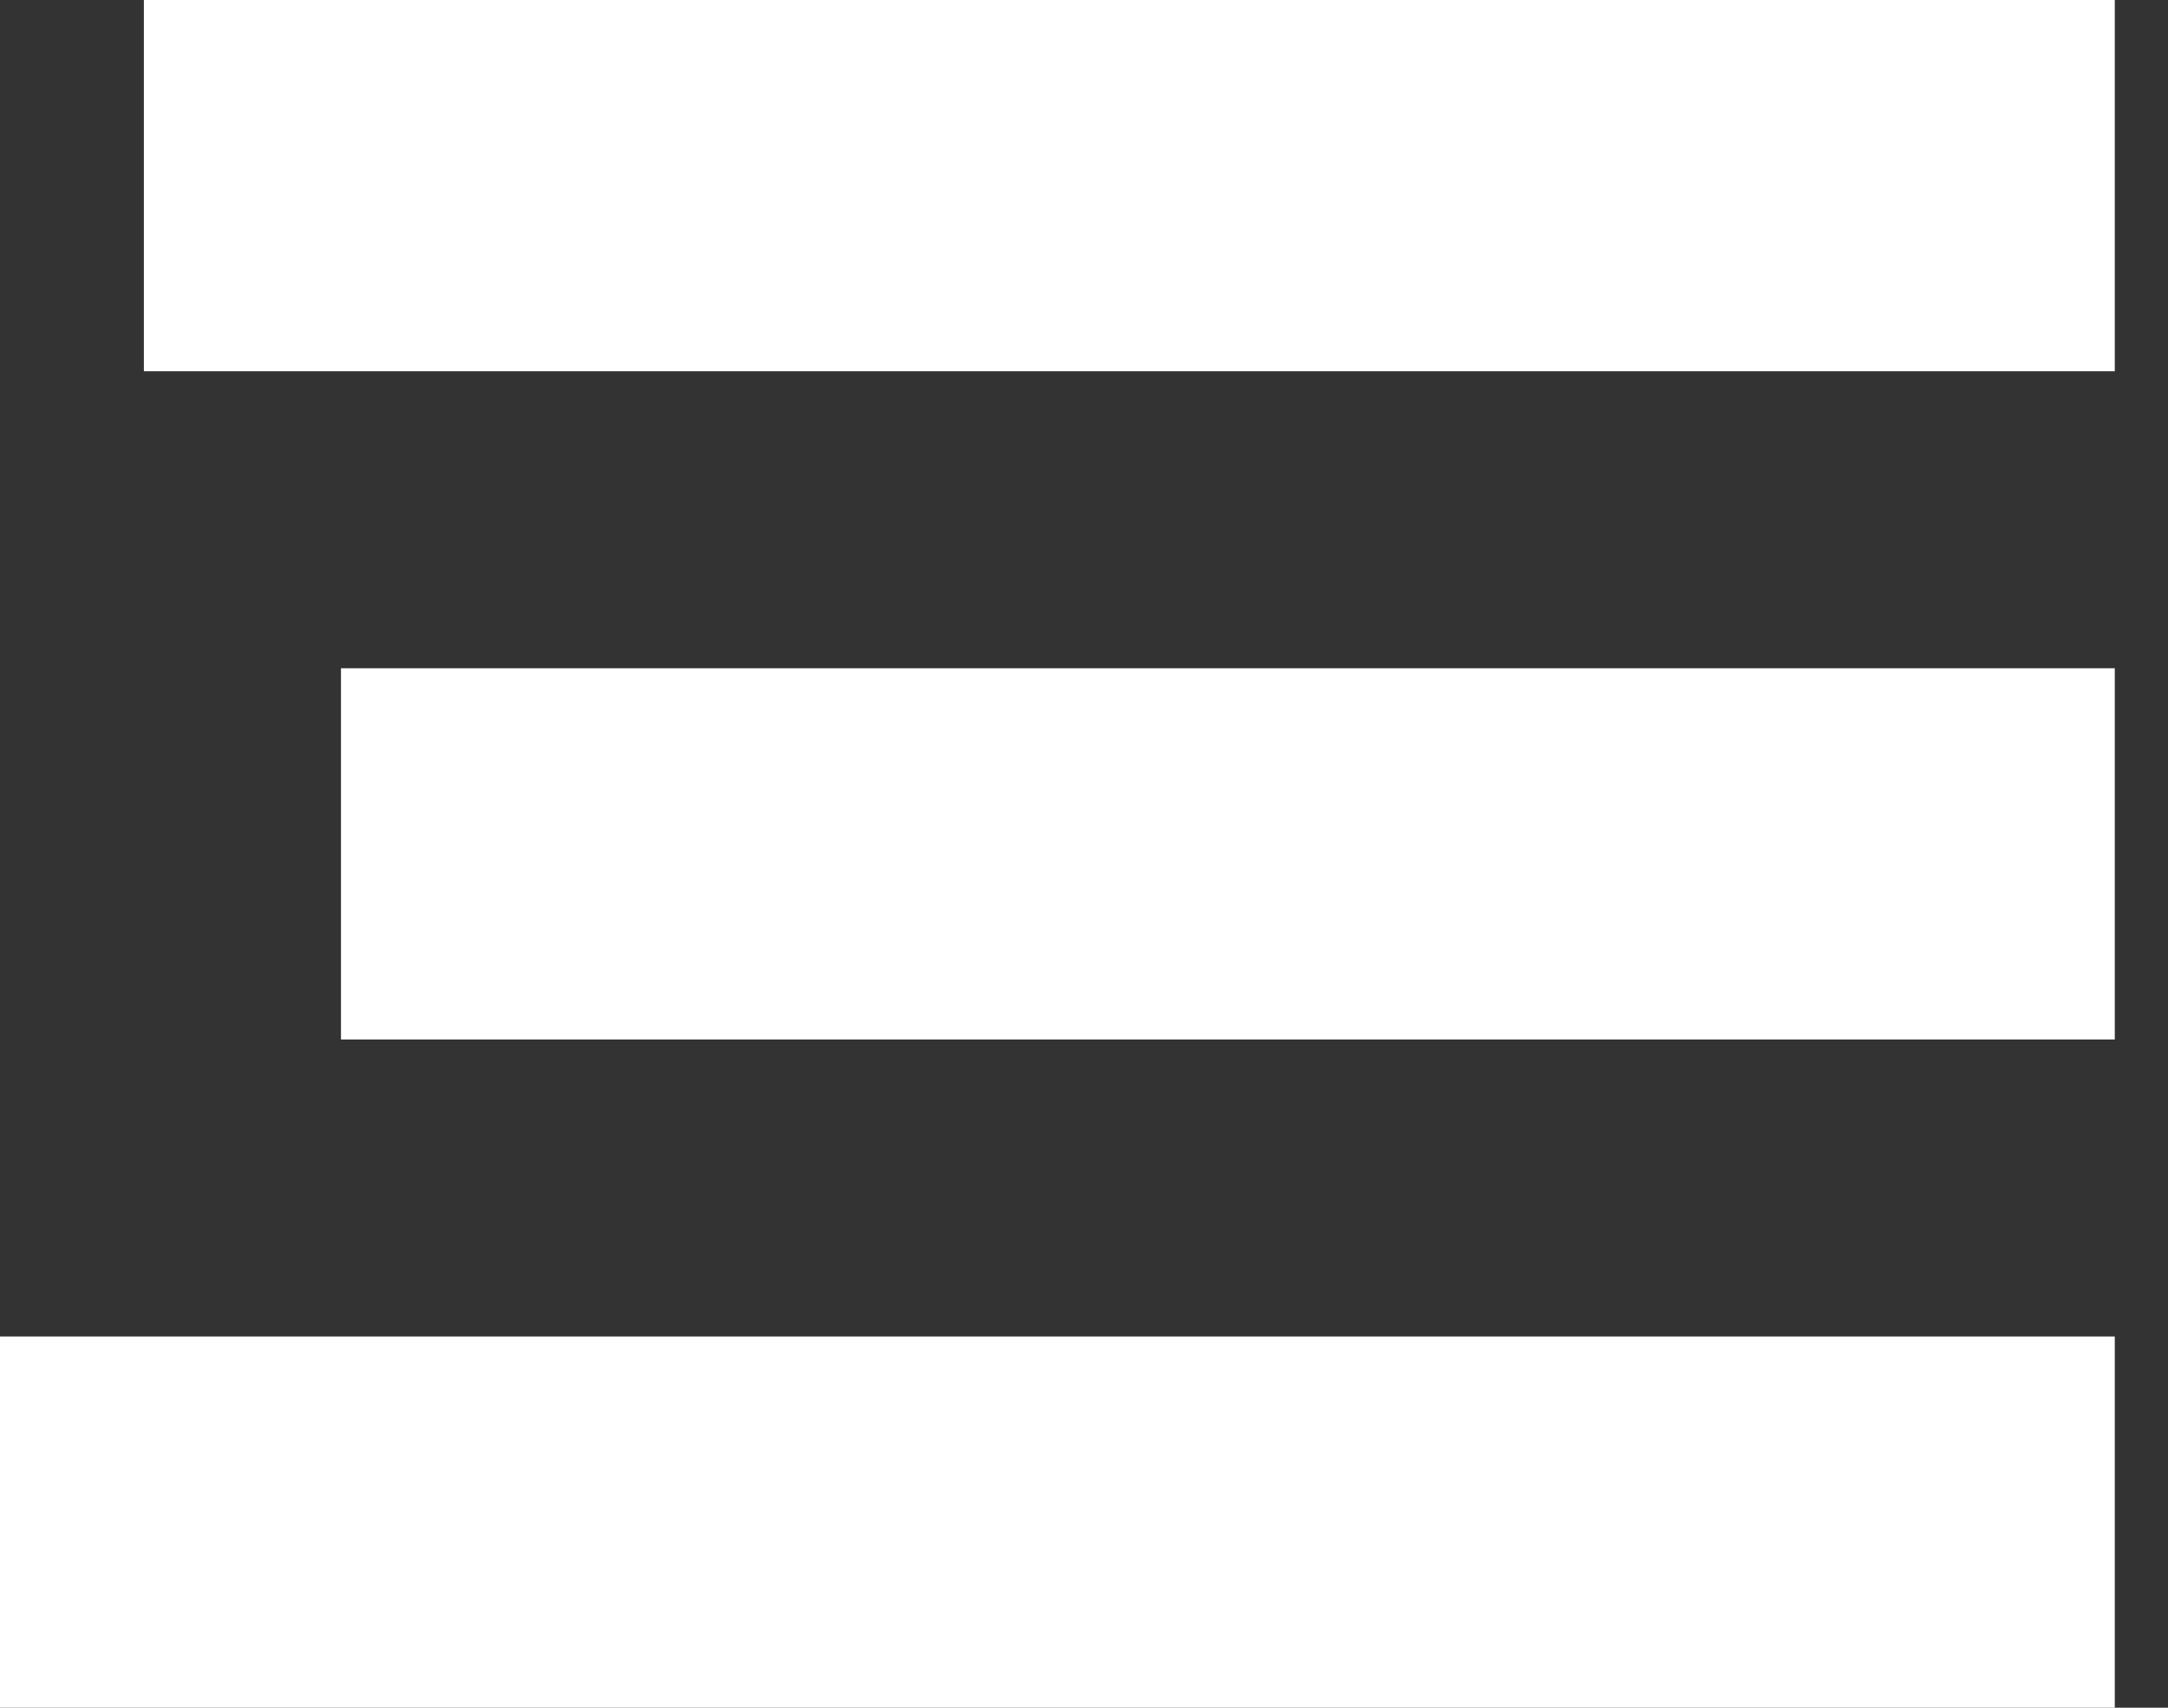
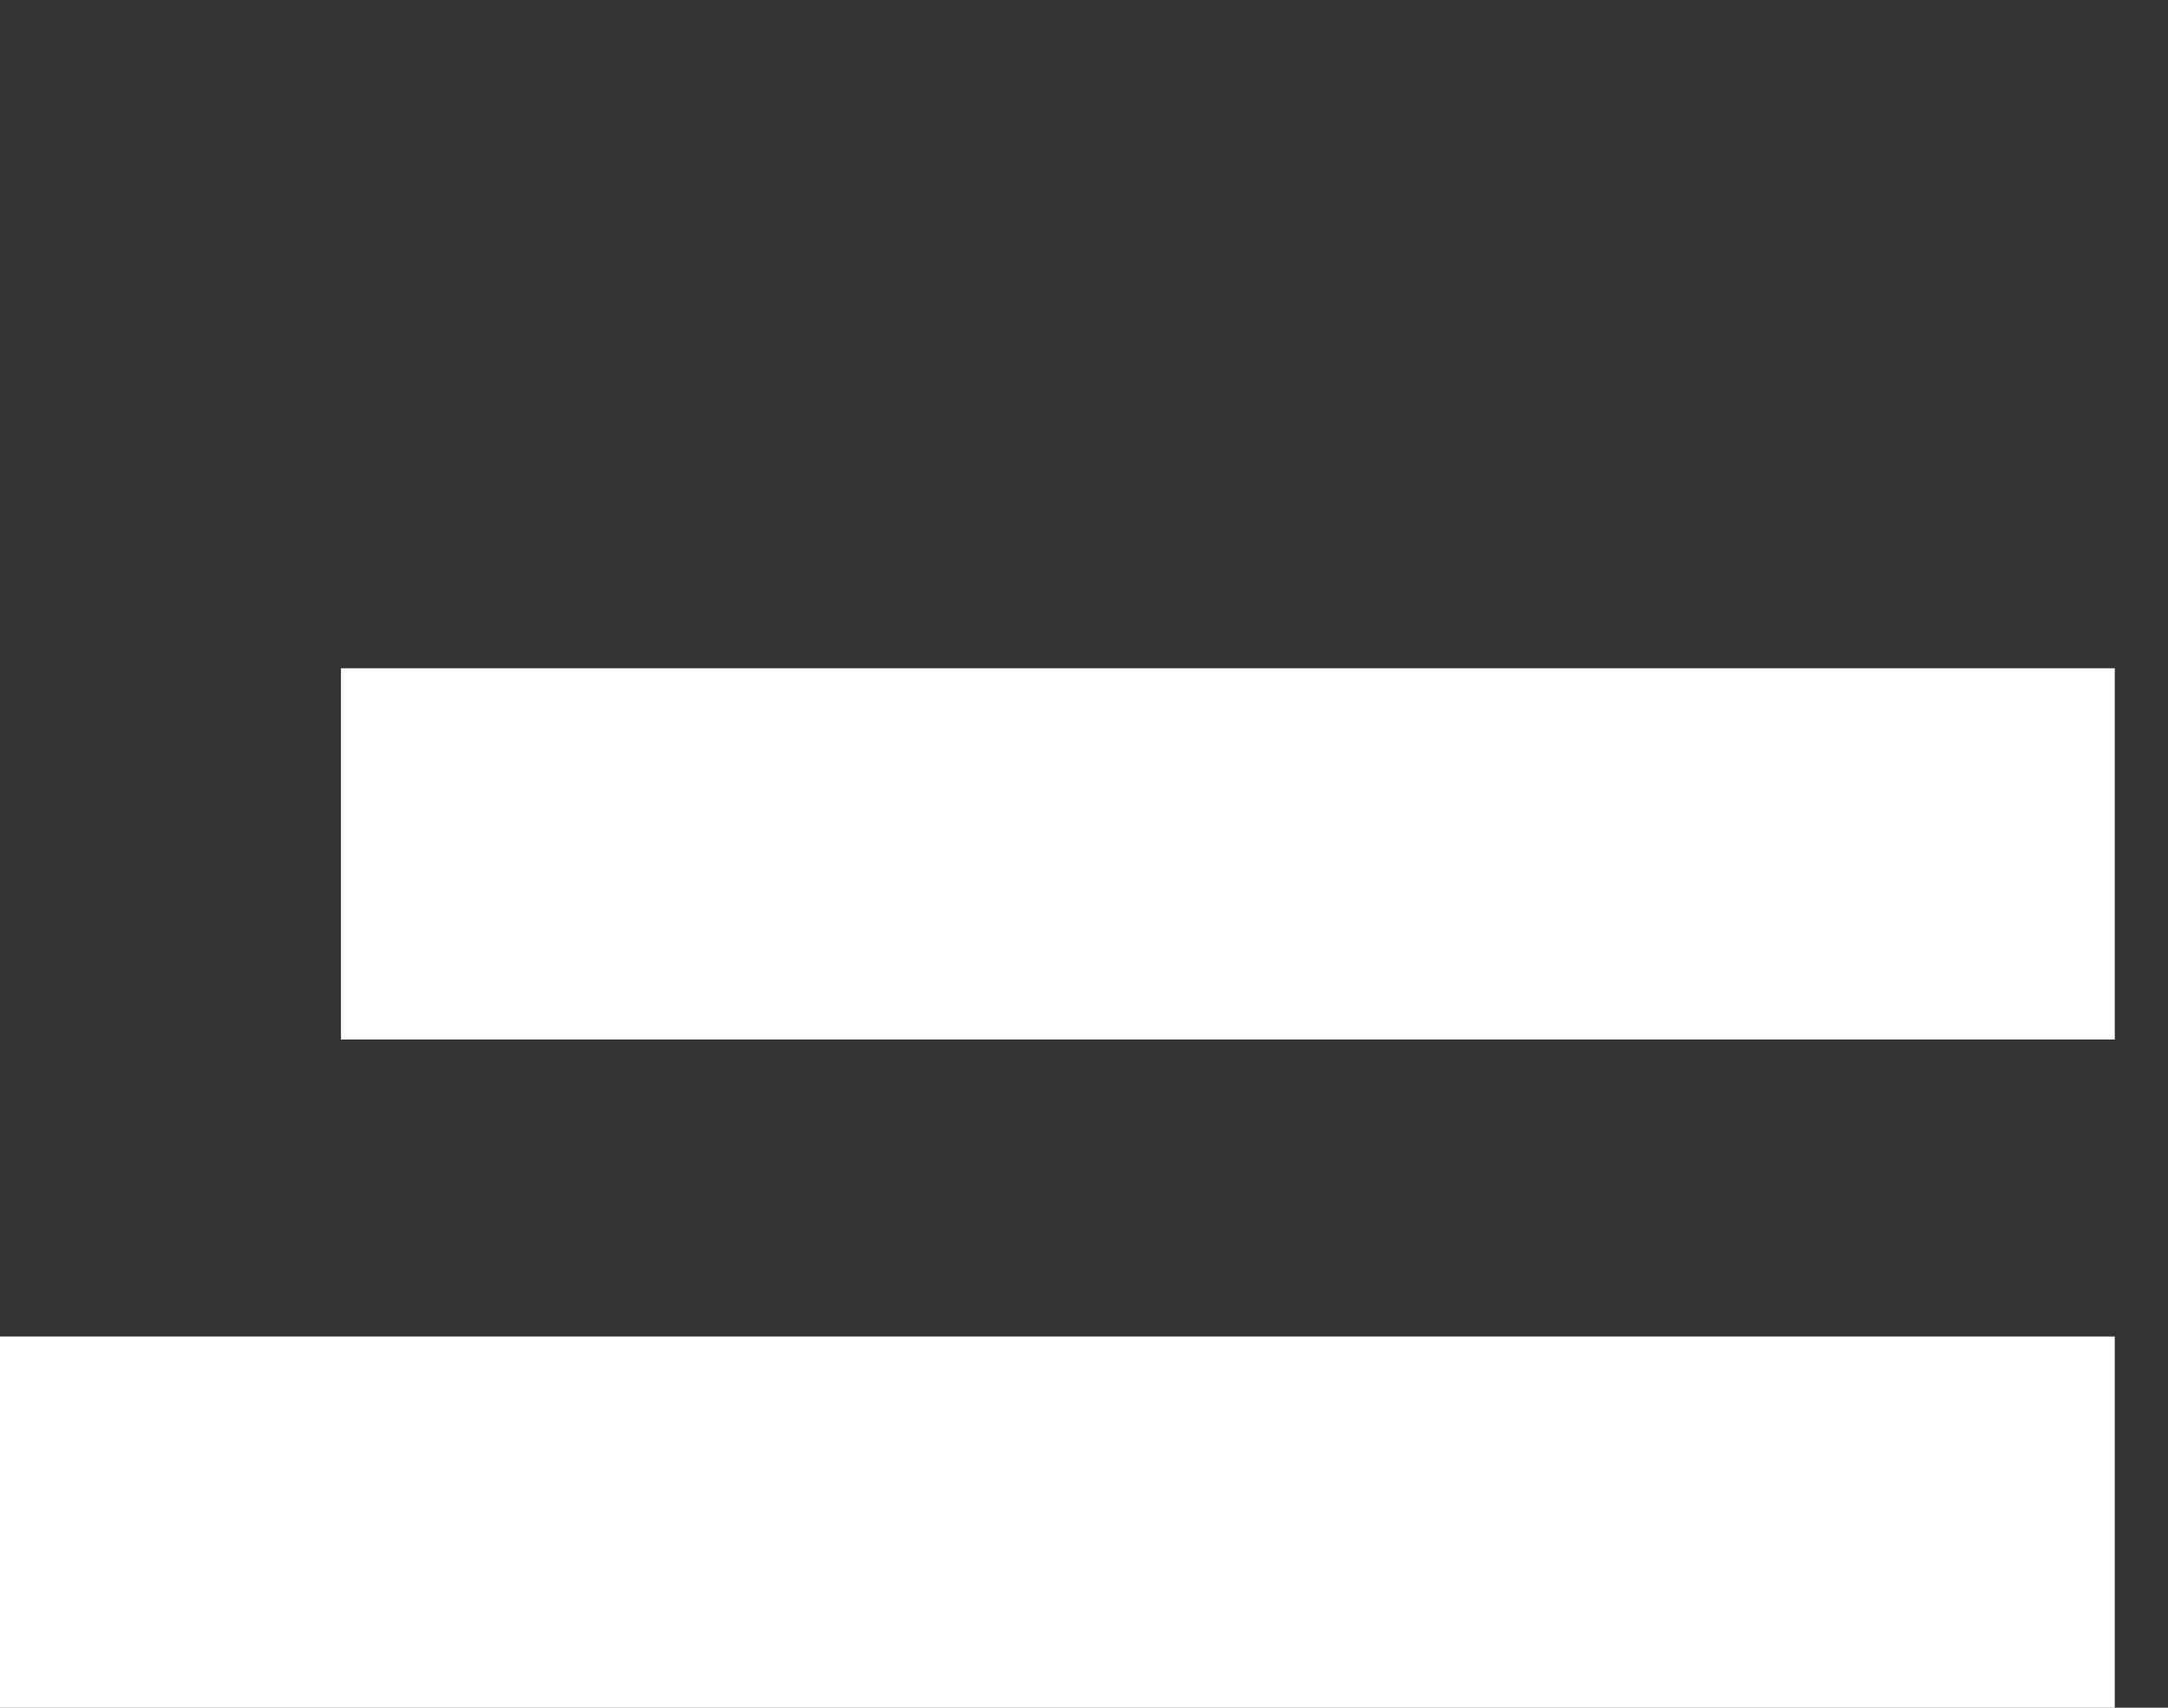
<svg xmlns="http://www.w3.org/2000/svg" width="33px" height="26px" viewBox="0 0 33 26" version="1.1">
  <rect x="0" y="0" width="33" height="26" fill="#333333" stroke="none" />
  <title>Group 2</title>
  <g id="Page-1" stroke="none" stroke-width="1" fill="none" fill-rule="evenodd">
    <g id="Zoeken-op-wens" transform="translate(-352, -30)" fill="#FFFFFF">
      <g id="Group-2" transform="translate(352, 30)">
-         <rect id="Rectangle" x="2.19" y="2.22044605e-15" width="30" height="5.652" />
        <rect id="Rectangle" x="5.19" y="10.174" width="27" height="5.652" />
        <rect id="Rectangle" x="0" y="20.348" width="32.19" height="5.652" />
      </g>
    </g>
  </g>
</svg>